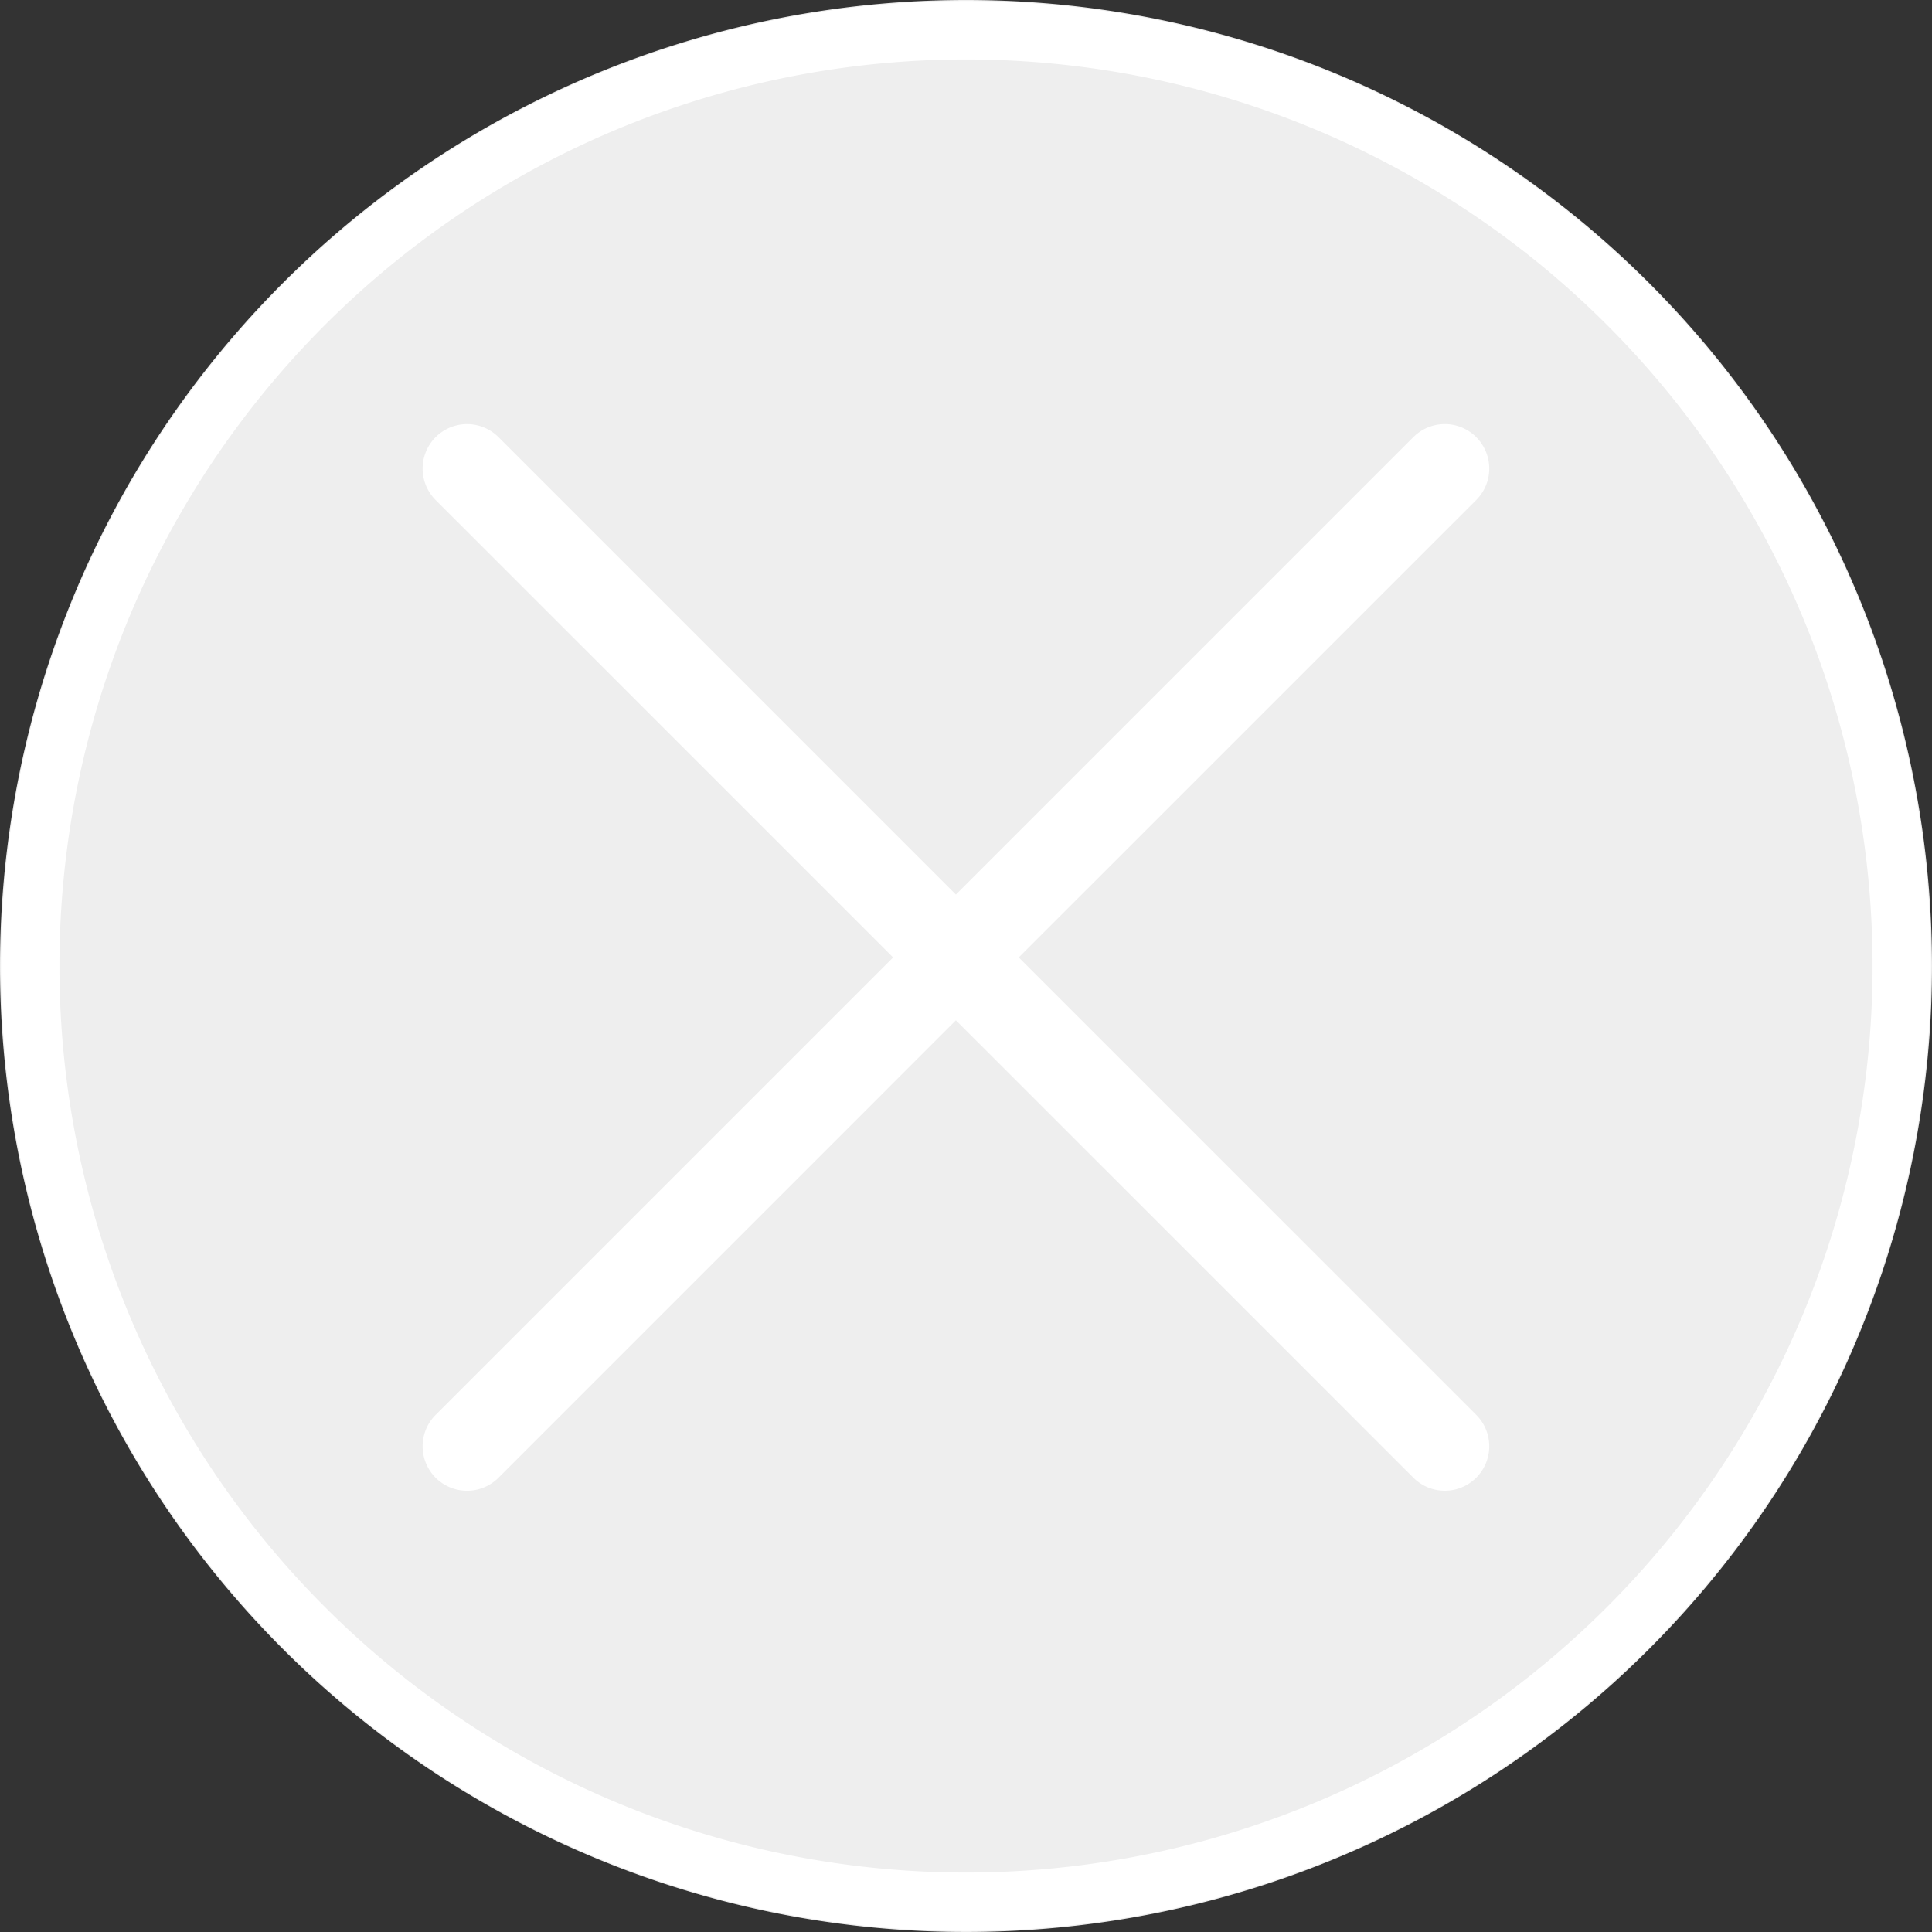
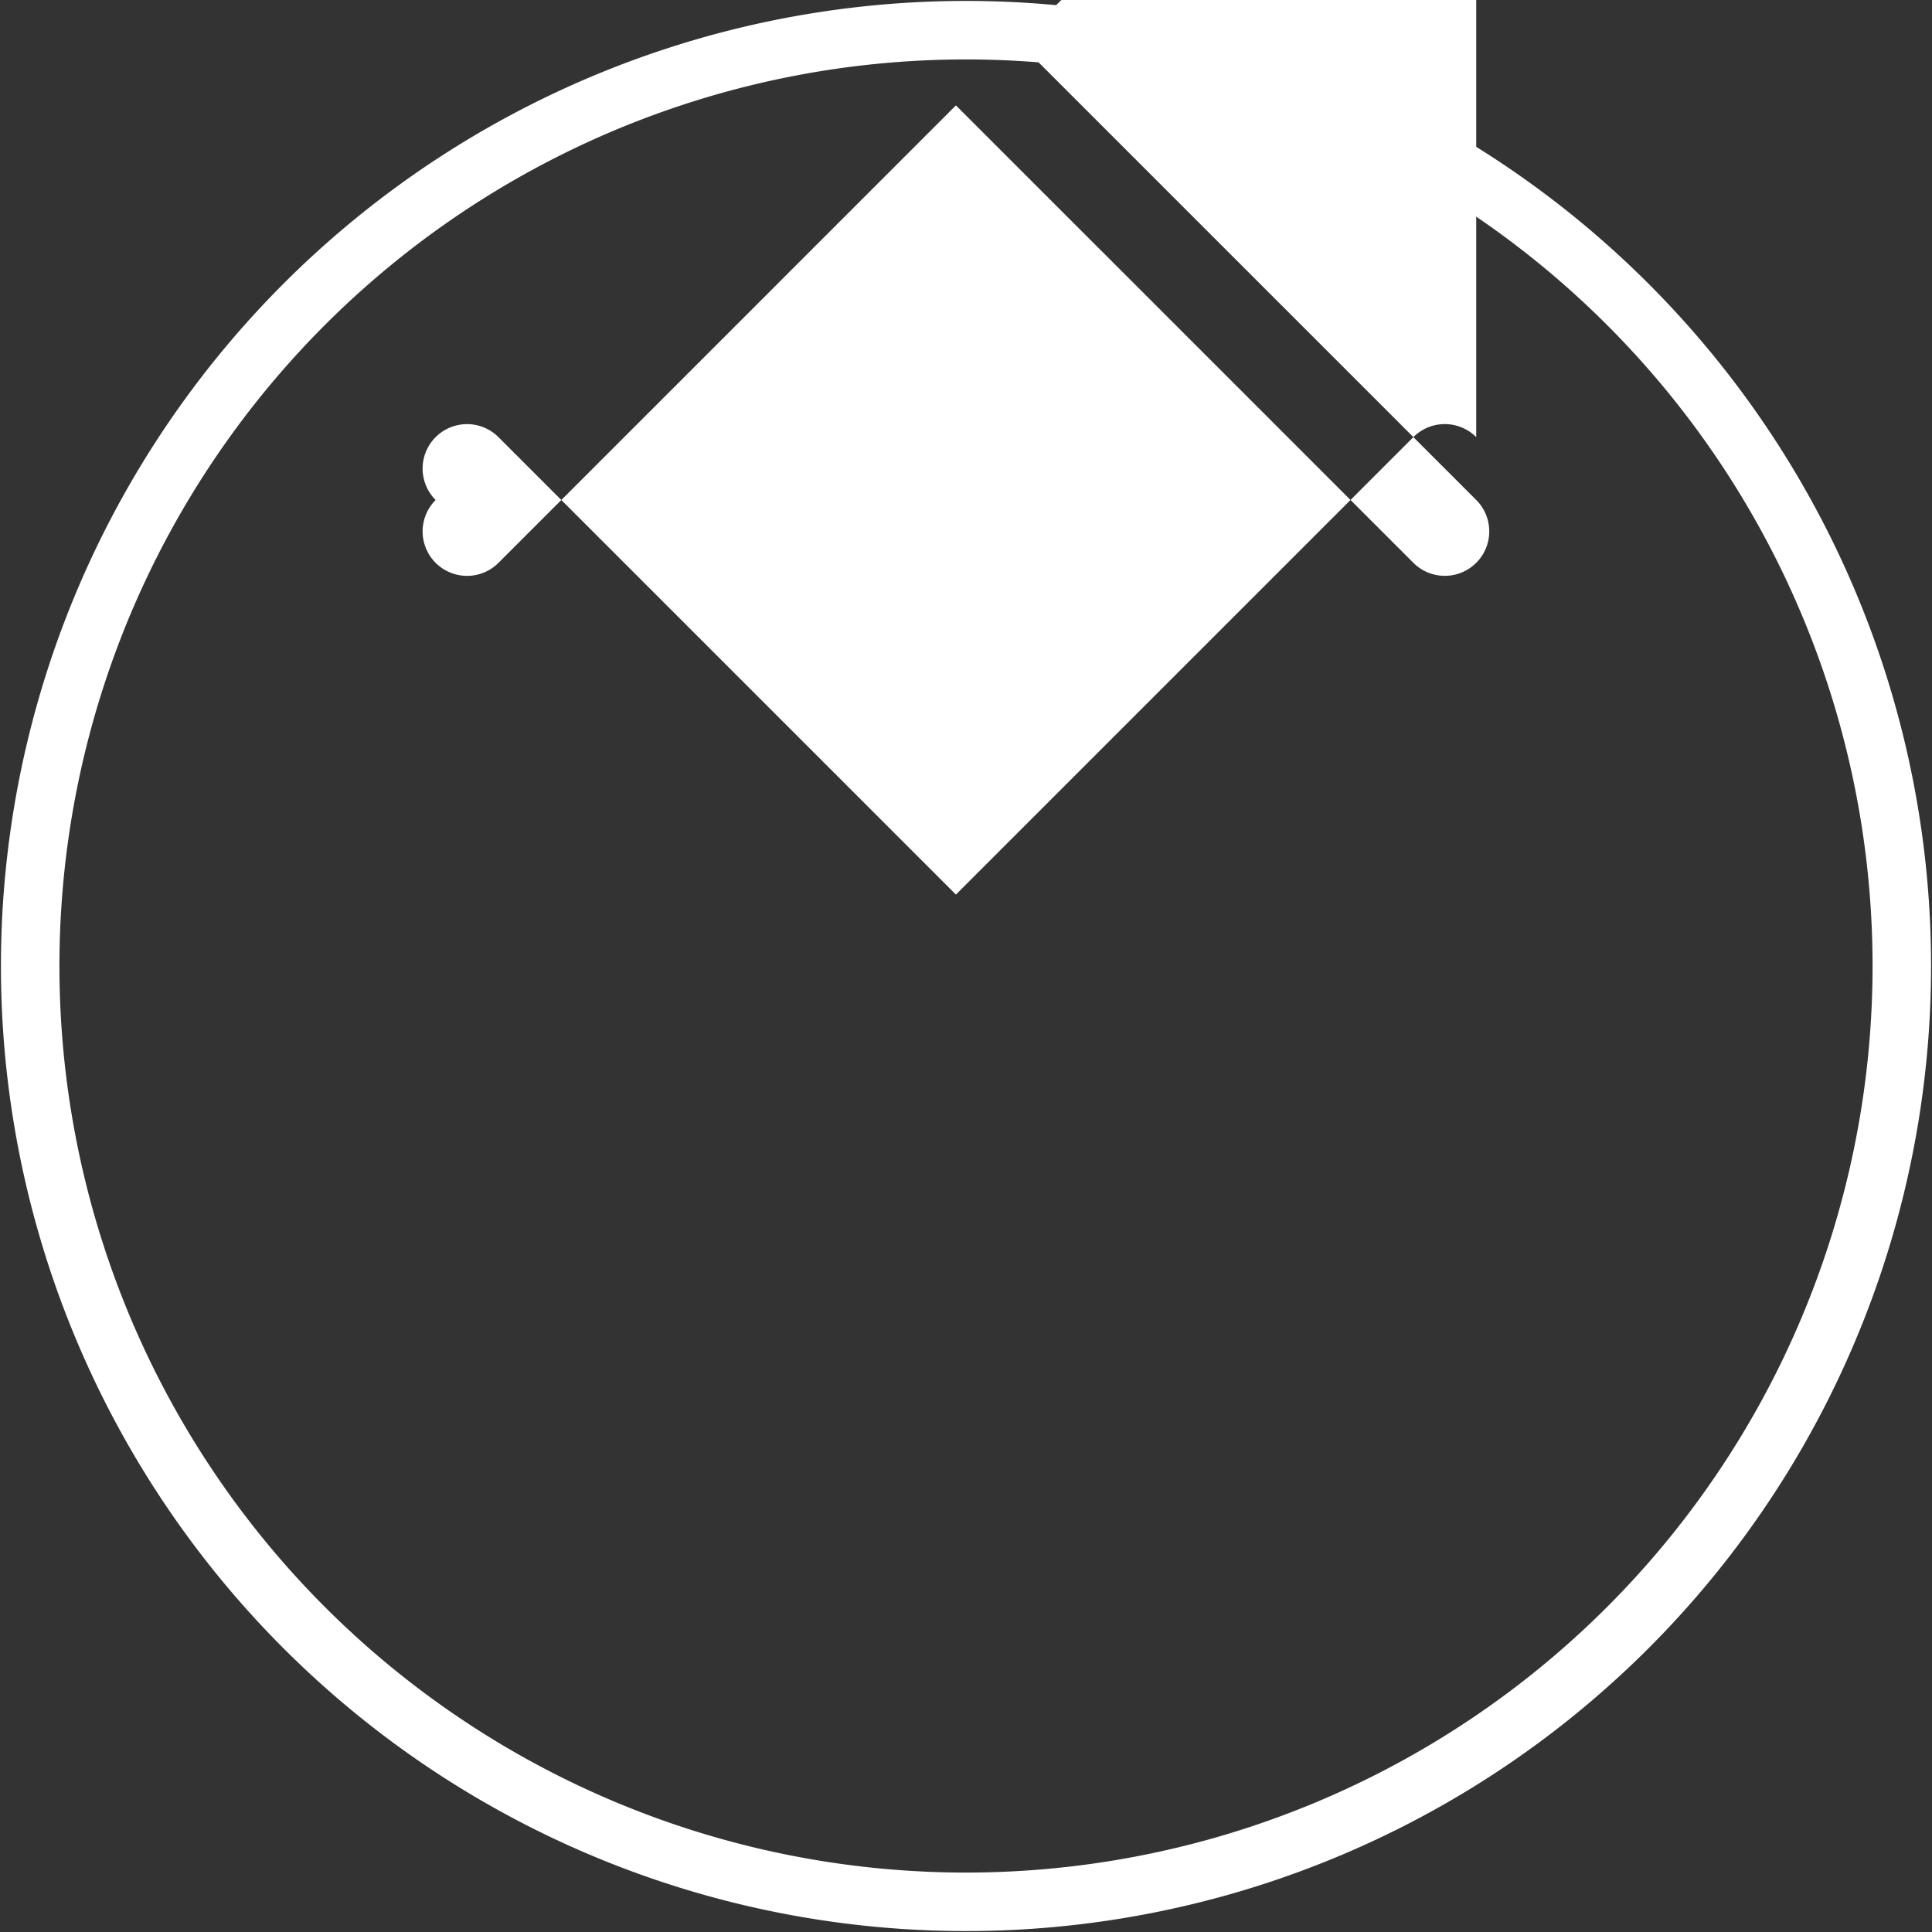
<svg xmlns="http://www.w3.org/2000/svg" width="64" height="64" viewBox="1574 362.95 64 64">
  <rect x="1574" y="362.95" width="64" height="64" fill="#333333" stroke="none" />
  <g data-name="Boton cerrar">
    <g data-name="Elipse 4">
-       <path d="M1574 394.9a32 32 0 1 1 0 .1z" fill="#eee" fill-rule="evenodd" />
      <path d="M1575 394.902a31 31 0 1 1 0 .096z" stroke-linejoin="round" stroke-linecap="round" stroke-width="1.938" stroke="#fff" fill="transparent" />
    </g>
-     <path d="M1622.902 377.43a1.472 1.472 0 0 0-2.082 0l-15.154 15.154-15.153-15.153a1.472 1.472 0 0 0-2.082 2.082l15.154 15.153-15.154 15.154a1.472 1.472 0 0 0 2.082 2.082l15.153-15.154 15.154 15.153a1.472 1.472 0 0 0 2.082-2.082l-15.154-15.153 15.154-15.153a1.472 1.472 0 0 0 0-2.082Z" fill="#fff" fill-rule="evenodd" data-name="cruzar" />
+     <path d="M1622.902 377.43a1.472 1.472 0 0 0-2.082 0l-15.154 15.154-15.153-15.153a1.472 1.472 0 0 0-2.082 2.082a1.472 1.472 0 0 0 2.082 2.082l15.153-15.154 15.154 15.153a1.472 1.472 0 0 0 2.082-2.082l-15.154-15.153 15.154-15.153a1.472 1.472 0 0 0 0-2.082Z" fill="#fff" fill-rule="evenodd" data-name="cruzar" />
  </g>
</svg>